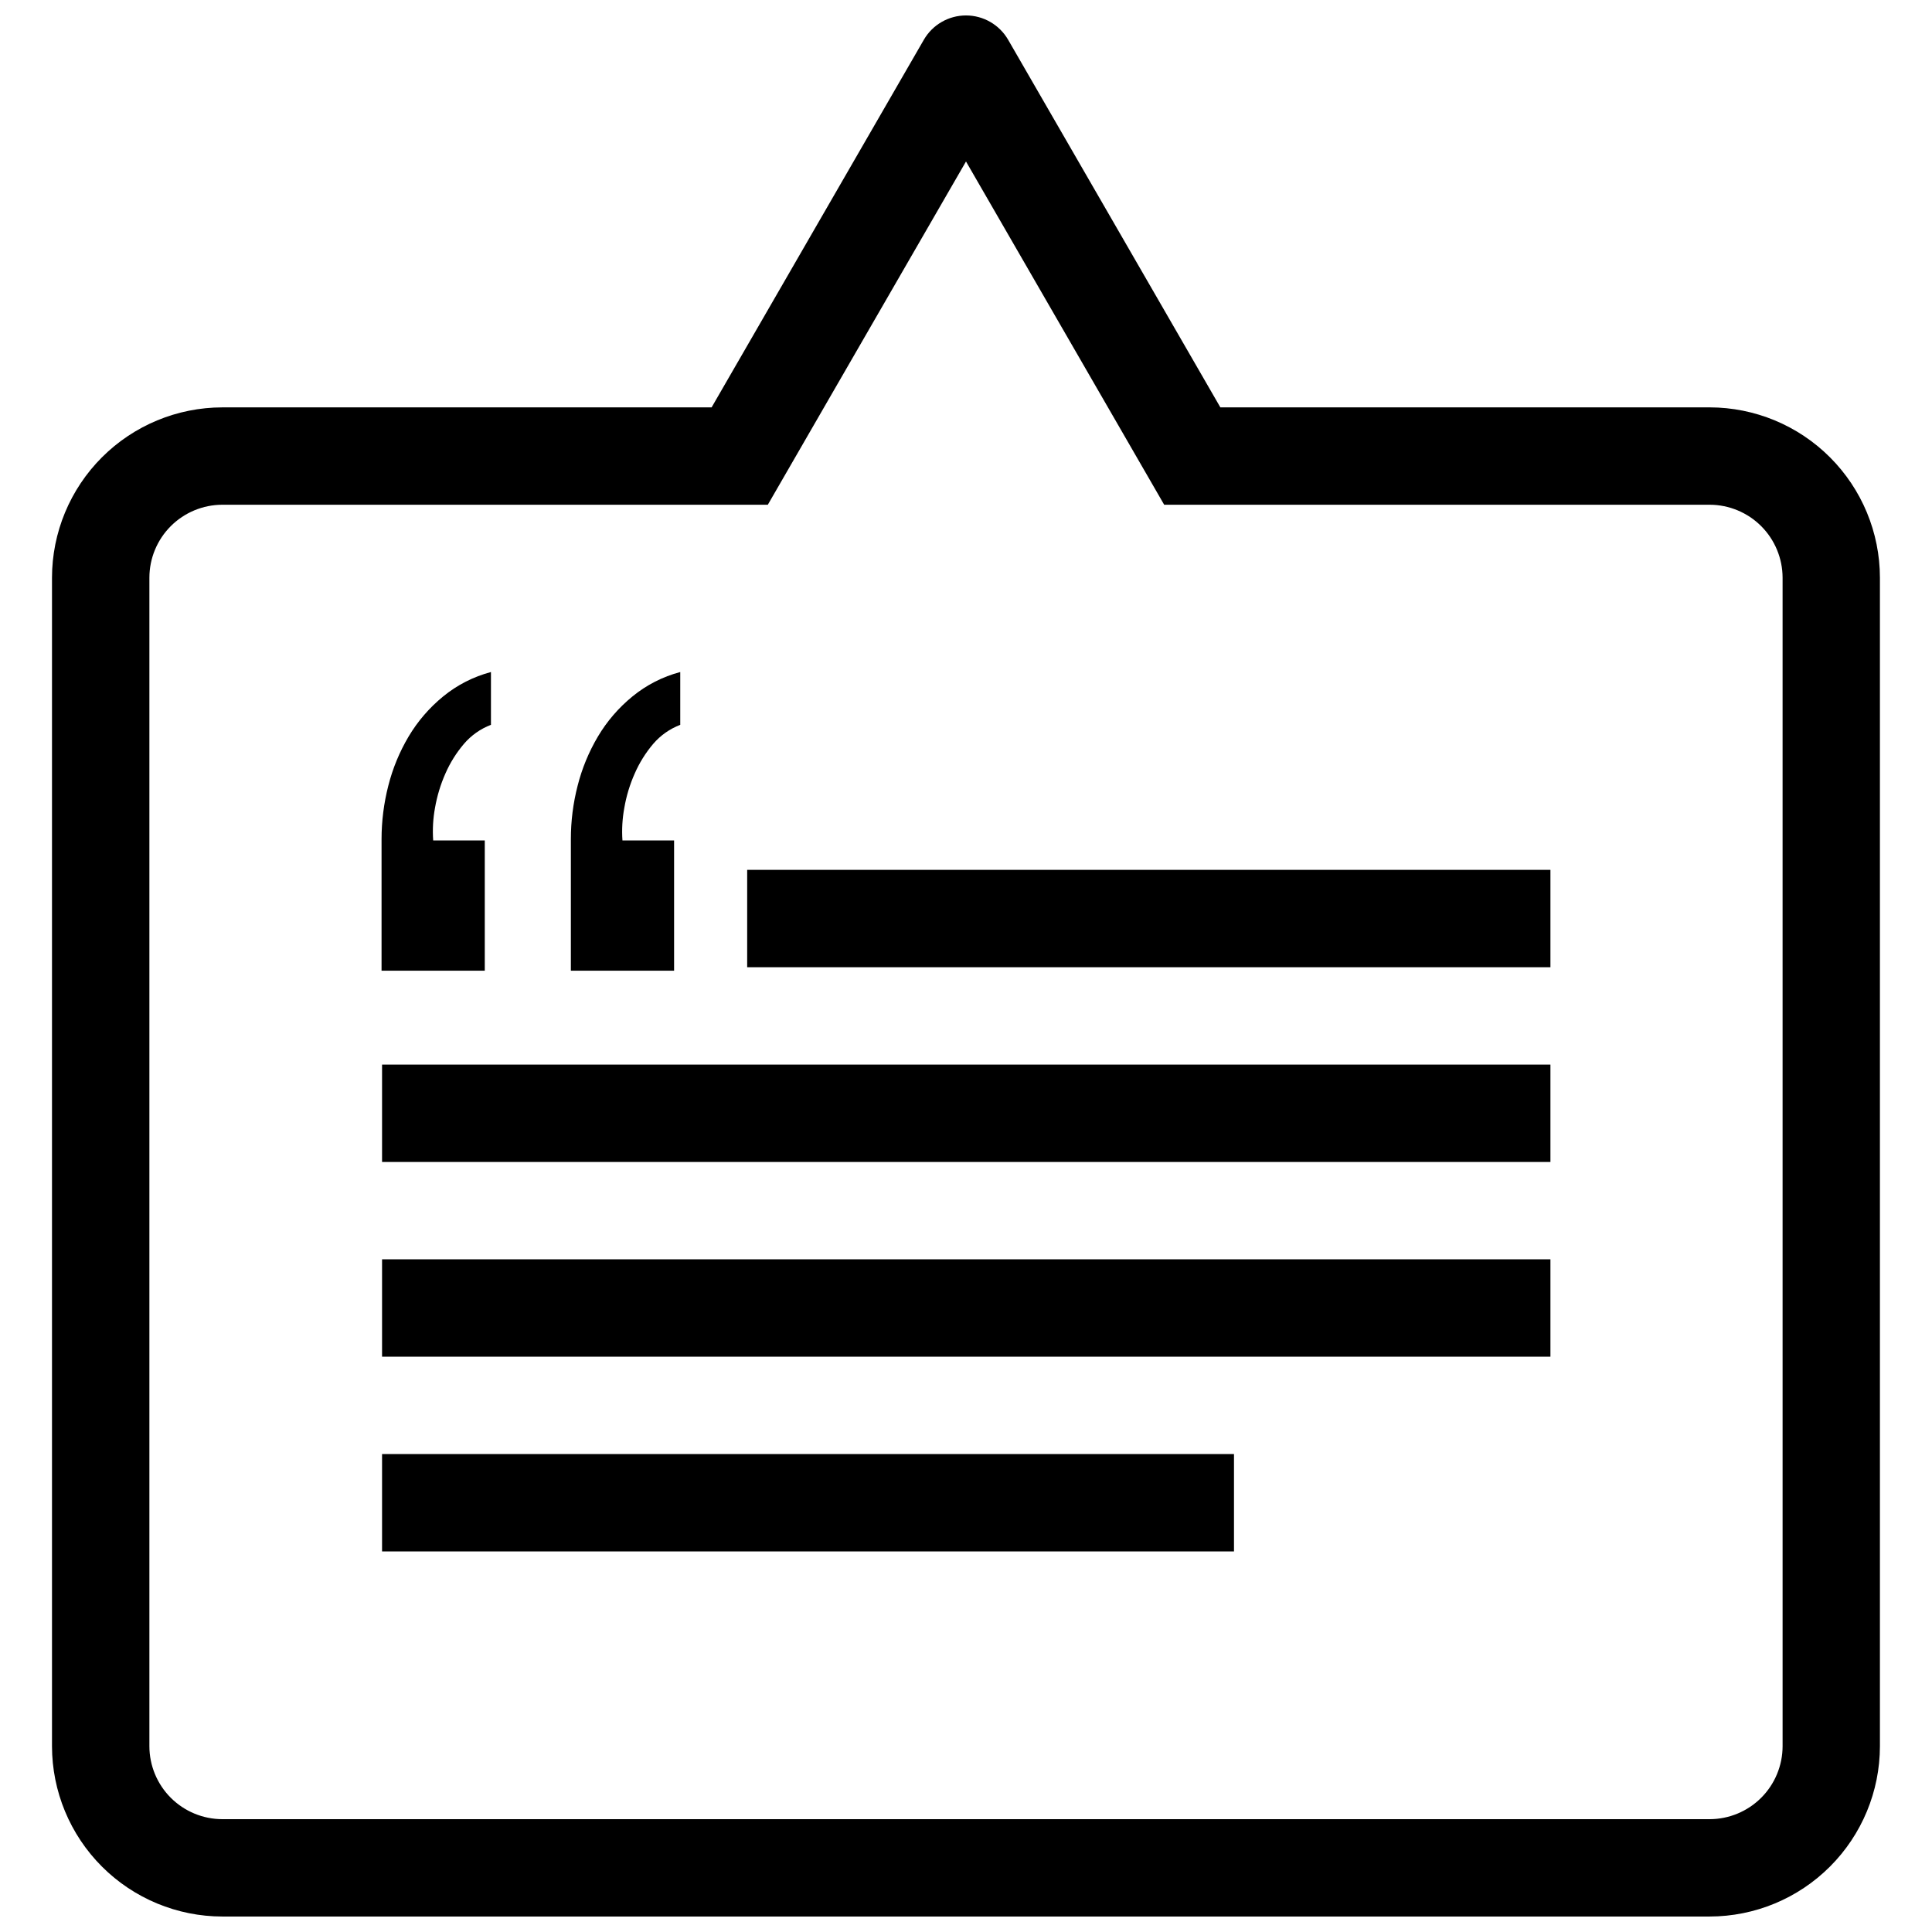
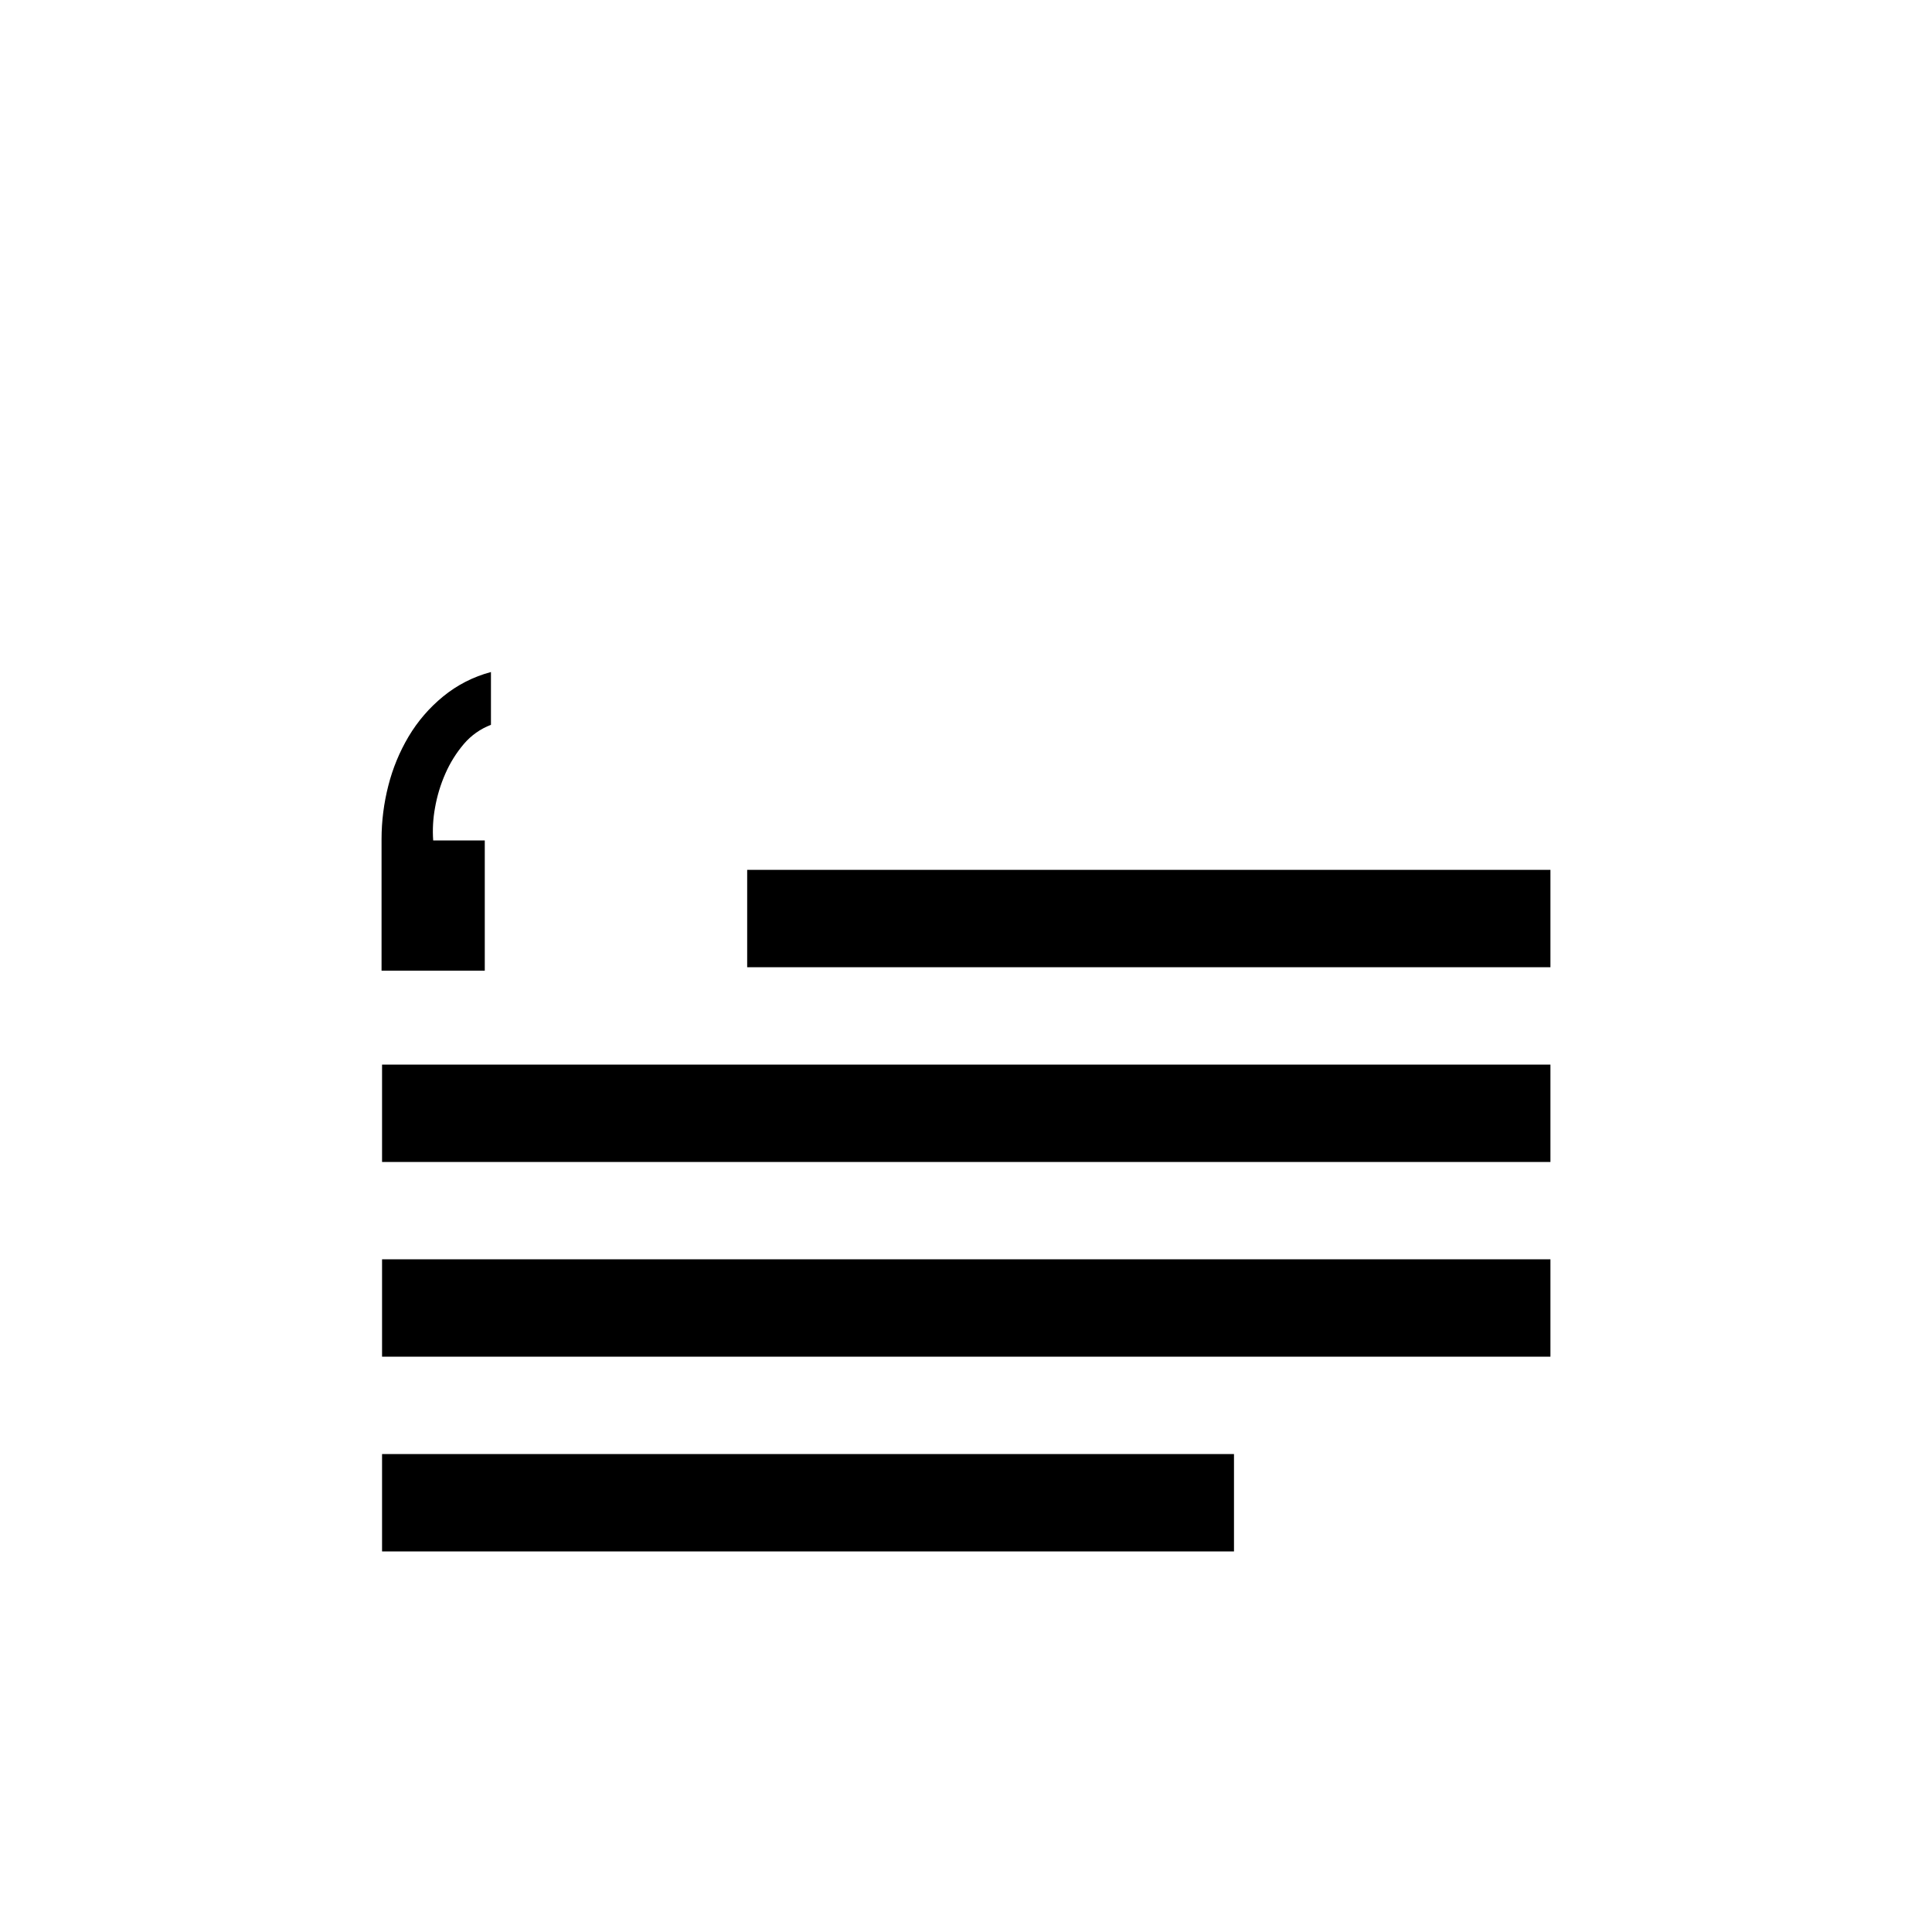
<svg xmlns="http://www.w3.org/2000/svg" width="800px" height="800px" version="1.1" viewBox="144 144 512 512">
  <defs>
    <clipPath id="a">
      <path d="m157 148.09h486v503.81h-486z" />
    </clipPath>
  </defs>
  <path d="m272.47 366.72h-13.672c-0.203-2.891-0.039-5.793 0.484-8.641 0.547-3.137 1.473-6.199 2.766-9.113 1.242-2.836 2.891-5.469 4.894-7.828 1.926-2.258 4.387-3.996 7.164-5.051v-13.992c-4.652 1.23-8.984 3.445-12.703 6.5-3.637 2.977-6.723 6.562-9.125 10.602-2.406 4.059-4.215 8.445-5.371 13.02-1.188 4.629-1.789 9.391-1.793 14.168v34.855h27.355z" />
-   <path d="m322.64 366.72h-13.684c-0.199-2.891-0.031-5.793 0.496-8.641 0.539-3.141 1.469-6.203 2.766-9.113 1.238-2.832 2.883-5.469 4.883-7.828 1.93-2.254 4.398-3.992 7.172-5.051v-13.992c-4.652 1.227-8.984 3.445-12.703 6.5-3.637 2.973-6.727 6.562-9.121 10.602-2.406 4.059-4.215 8.445-5.371 13.02-1.195 4.629-1.797 9.391-1.793 14.168v34.855h27.355z" />
  <path d="m342.01 374.52h212.87v25.805h-212.87z" />
  <path d="m245.25 426.13h309.63v25.805h-309.63z" />
  <path d="m245.25 477.73h309.63v25.805h-309.63z" />
  <path d="m245.25 529.34h225.77v25.805h-225.77z" />
  <g clip-path="url(#a)">
-     <path d="m597.07 251.96h-129.66l-56.242-97.418c-2.305-3.988-6.562-6.449-11.172-6.449s-8.871 2.461-11.172 6.449l-56.242 97.418h-129.66c-11.969 0.012-23.445 4.773-31.906 13.234-8.465 8.465-13.227 19.938-13.238 31.906v309.66c0.012 11.969 4.773 23.441 13.238 31.906 8.461 8.461 19.938 13.223 31.906 13.234h394.14c11.965-0.012 23.441-4.773 31.902-13.238 8.461-8.461 13.223-19.934 13.234-31.902v-309.66c-0.012-11.969-4.773-23.441-13.234-31.902-8.461-8.465-19.938-13.227-31.902-13.238zm19.336 354.8c-0.008 5.125-2.047 10.043-5.672 13.668s-8.539 5.664-13.664 5.672h-394.14c-5.129-0.008-10.047-2.047-13.672-5.672s-5.664-8.543-5.668-13.668v-309.66c0.004-5.125 2.043-10.043 5.668-13.668s8.543-5.664 13.672-5.672h144.55l14.898-25.805 37.621-65.16 37.621 65.16 14.898 25.805h144.55c5.125 0.008 10.039 2.047 13.664 5.672s5.664 8.543 5.672 13.668z" />
-   </g>
+     </g>
</svg>